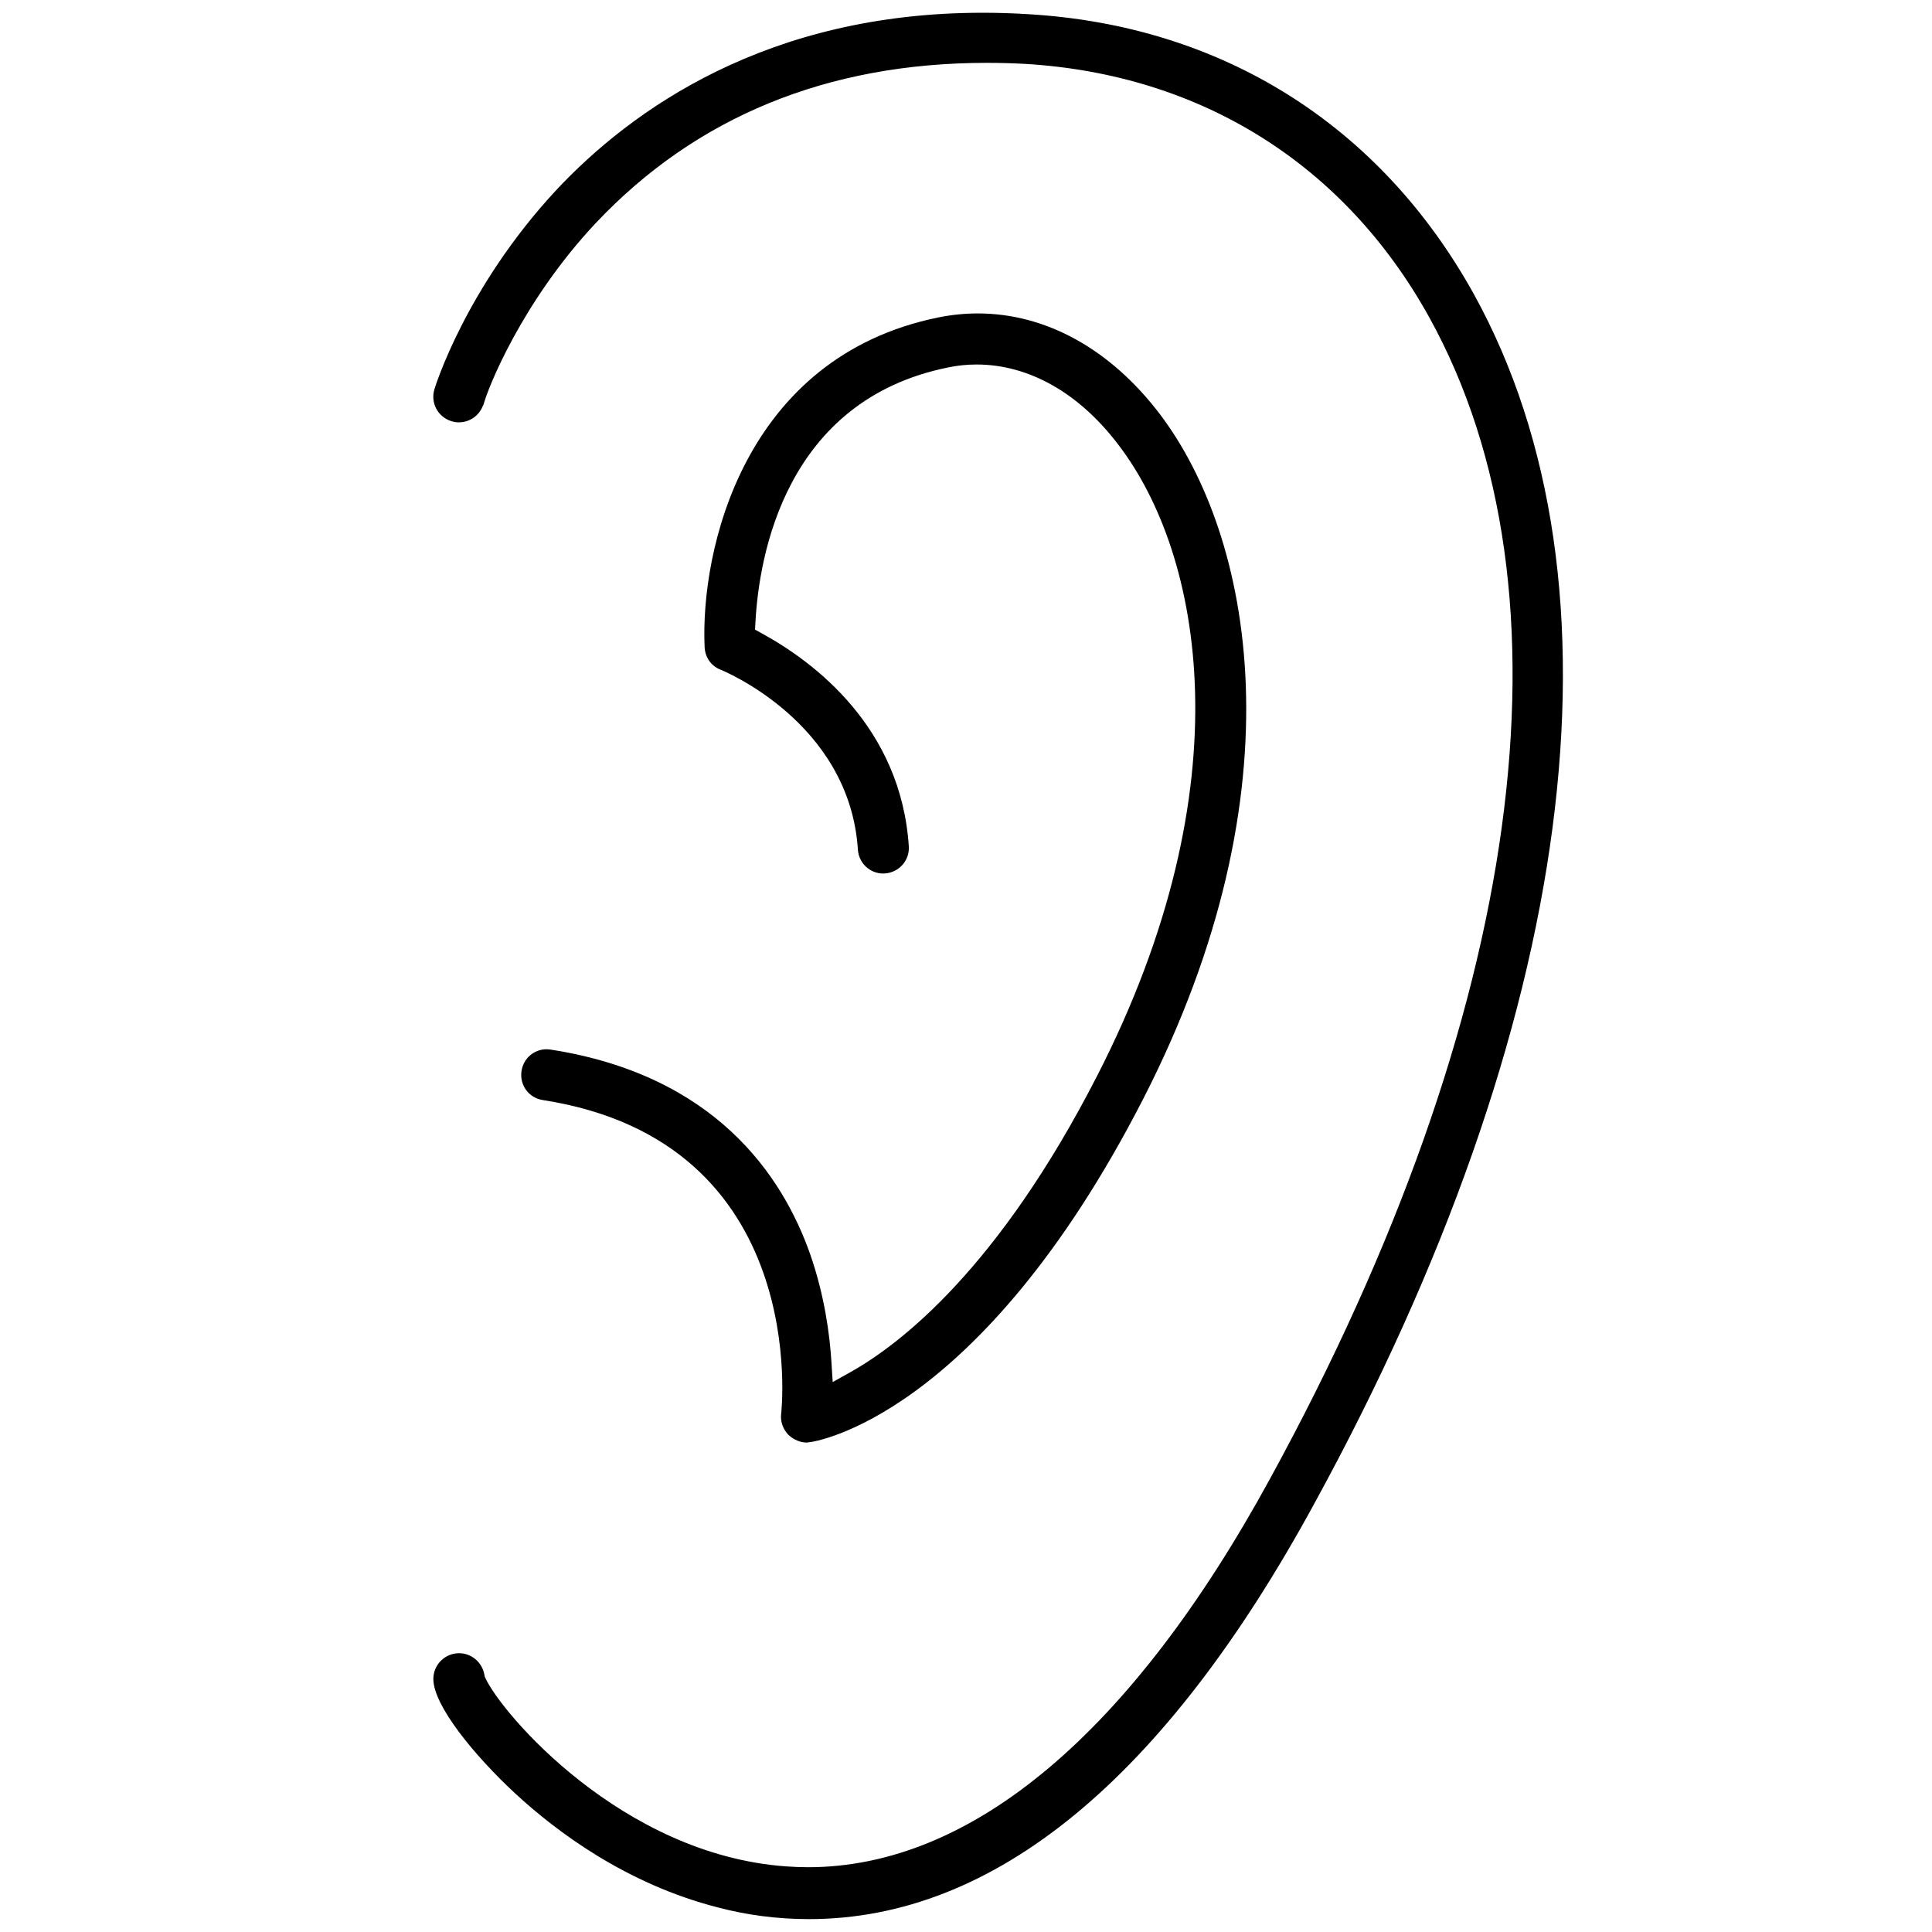
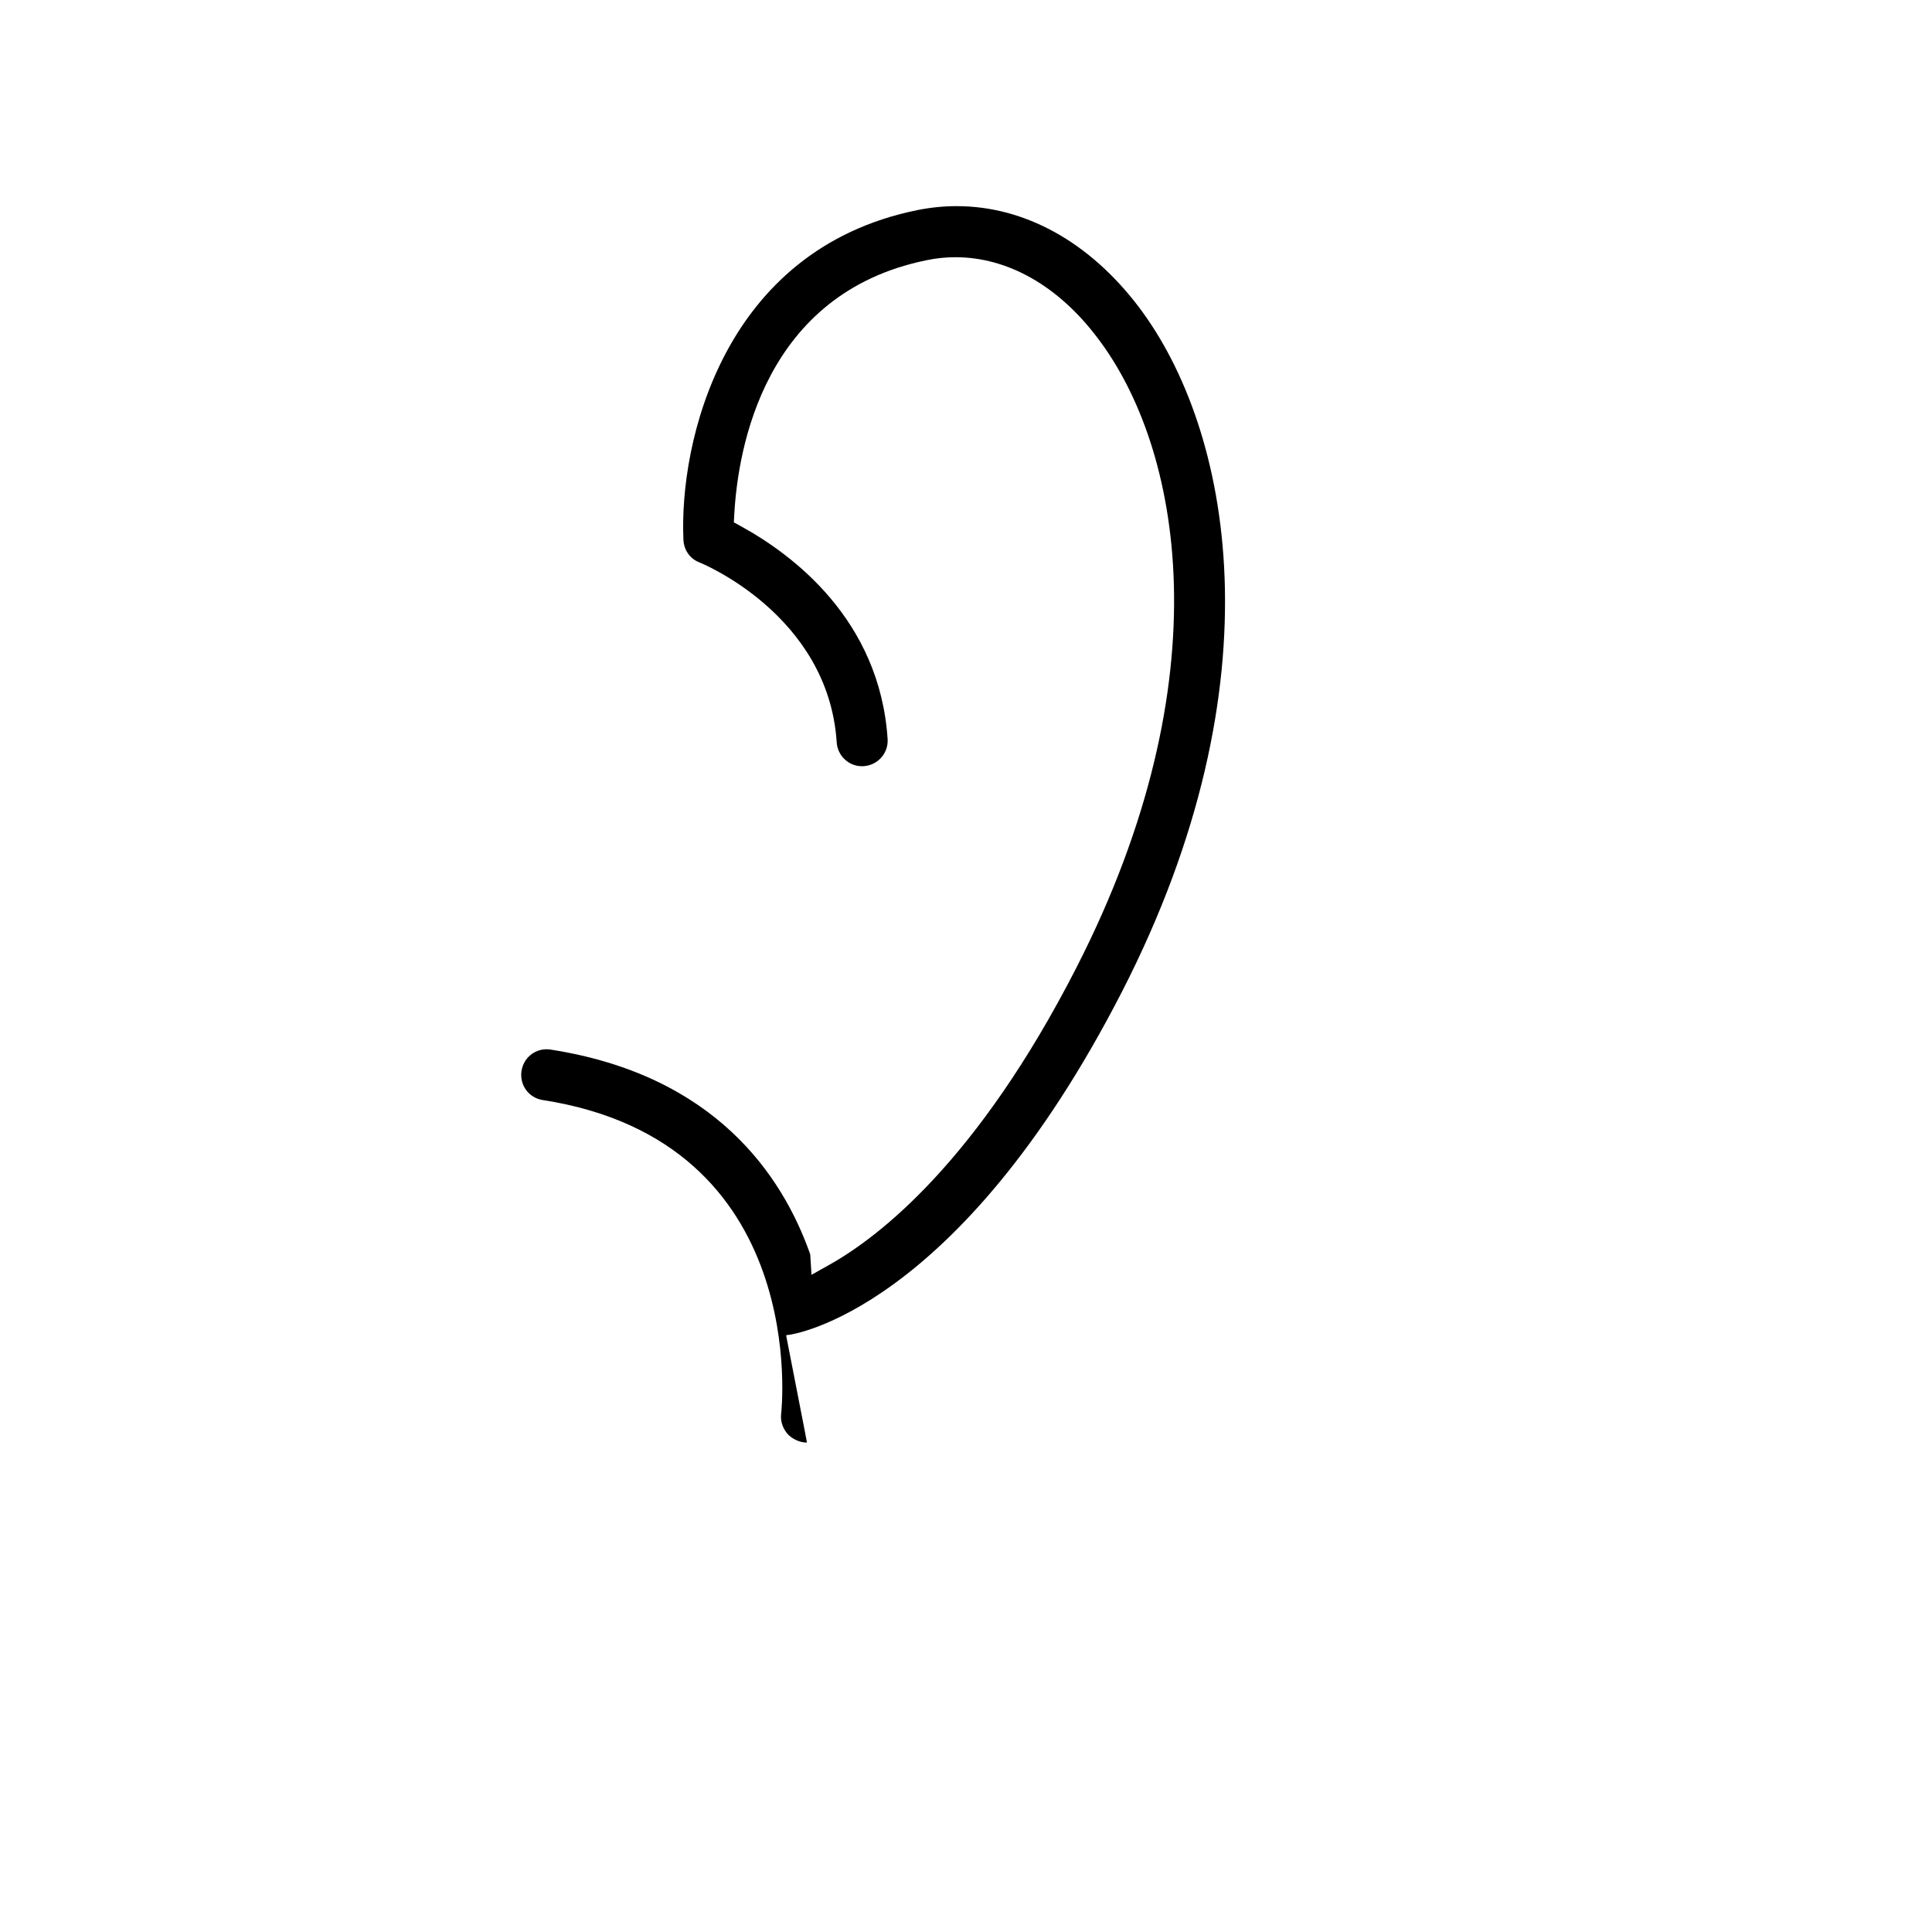
<svg xmlns="http://www.w3.org/2000/svg" version="1.1" id="レイヤー_1" x="0px" y="0px" viewBox="0 0 300 300" style="enable-background:new 0 0 300 300;" xml:space="preserve">
-   <path d="M125.6,298c-4.85,0-9.62-0.62-14.19-1.83c-14.09-3.62-24.88-11.64-31.46-17.73c-6.3-5.85-12.66-13.61-12.66-17.73  c0-2.21,1.79-4,4-4c1.93,0,3.58,1.41,3.93,3.35l0.04,0.25l0.1,0.23c2.47,5.45,21.14,27.43,46.68,29.27c1.14,0.08,2.3,0.13,3.44,0.13  c25.4,0,50.21-20.87,71.75-60.36c39.33-71.9,48.33-137.62,24.69-180.33c-13.14-23.72-35.42-37.69-62.73-39.33  c-2.02-0.11-4.02-0.16-5.97-0.16c-24.72,0-45.14,8.37-60.71,24.88c-11.46,12.2-16.91,25.89-17.49,28.43l0.04-0.28  c-0.54,1.67-2.06,2.79-3.8,2.79c-0.4,0-0.81-0.06-1.2-0.19c-2.11-0.68-3.25-2.88-2.59-4.99c0.06-0.2,4.79-15.67,18.86-30.84  c11.77-12.58,32.82-27.58,66.26-27.58c2.31,0,4.68,0.07,7.05,0.22c30.03,1.75,54.6,17.16,69.17,43.38  c24.97,45.1,15.96,113.57-24.71,187.87C180.79,276.28,154.36,298,125.6,298z" />
-   <path d="M125.3,224c-1.01,0-2.02-0.42-2.85-1.17c-0.83-0.84-1.29-2.06-1.16-3.21c0.05-0.39,4.8-42.3-36.98-48.8  c-2.2-0.33-3.66-2.32-3.33-4.52c0.3-1.95,1.93-3.37,3.89-3.37c0.21,0,0.42,0.02,0.63,0.05c25.47,3.96,35.98,19.47,40.31,31.79  c2.26,6.48,3.04,12.64,3.29,16.66l0.2,3.18l2.78-1.56c7.72-4.33,22.96-16.07,38.3-46.03c23.15-45.17,16.25-80.98,3.31-97.92  c-6.09-8.06-13.92-12.5-22.04-12.5c-1.49,0-2.99,0.15-4.45,0.46c-25.28,5.12-29.33,29.29-29.89,39.45l-0.07,1.26l1.11,0.61  c7.99,4.38,21.56,14.49,22.77,33.07c0.13,2.17-1.54,4.04-3.73,4.18c-0.08,0-0.17,0.01-0.25,0.01c-2.08,0-3.81-1.64-3.93-3.73  c-1.3-19.87-21.19-27.88-21.39-27.95c-1.42-0.58-2.34-1.9-2.41-3.51c-0.67-15.01,6.05-45.01,36.3-51.16  c2.03-0.41,4.09-0.62,6.12-0.62c10.59,0,20.63,5.56,28.29,15.66c14.26,18.85,22.14,58-2.59,106.28  c-25.6,49.9-51.45,53.29-51.71,53.32l-0.35,0.04l-0.11,0.05C125.33,224,125.31,224,125.3,224z" />
+   <path d="M125.3,224c-1.01,0-2.02-0.42-2.85-1.17c-0.83-0.84-1.29-2.06-1.16-3.21c0.05-0.39,4.8-42.3-36.98-48.8  c-2.2-0.33-3.66-2.32-3.33-4.52c0.3-1.95,1.93-3.37,3.89-3.37c0.21,0,0.42,0.02,0.63,0.05c25.47,3.96,35.98,19.47,40.31,31.79  l0.2,3.18l2.78-1.56c7.72-4.33,22.96-16.07,38.3-46.03c23.15-45.17,16.25-80.98,3.31-97.92  c-6.09-8.06-13.92-12.5-22.04-12.5c-1.49,0-2.99,0.15-4.45,0.46c-25.28,5.12-29.33,29.29-29.89,39.45l-0.07,1.26l1.11,0.61  c7.99,4.38,21.56,14.49,22.77,33.07c0.13,2.17-1.54,4.04-3.73,4.18c-0.08,0-0.17,0.01-0.25,0.01c-2.08,0-3.81-1.64-3.93-3.73  c-1.3-19.87-21.19-27.88-21.39-27.95c-1.42-0.58-2.34-1.9-2.41-3.51c-0.67-15.01,6.05-45.01,36.3-51.16  c2.03-0.41,4.09-0.62,6.12-0.62c10.59,0,20.63,5.56,28.29,15.66c14.26,18.85,22.14,58-2.59,106.28  c-25.6,49.9-51.45,53.29-51.71,53.32l-0.35,0.04l-0.11,0.05C125.33,224,125.31,224,125.3,224z" />
</svg>